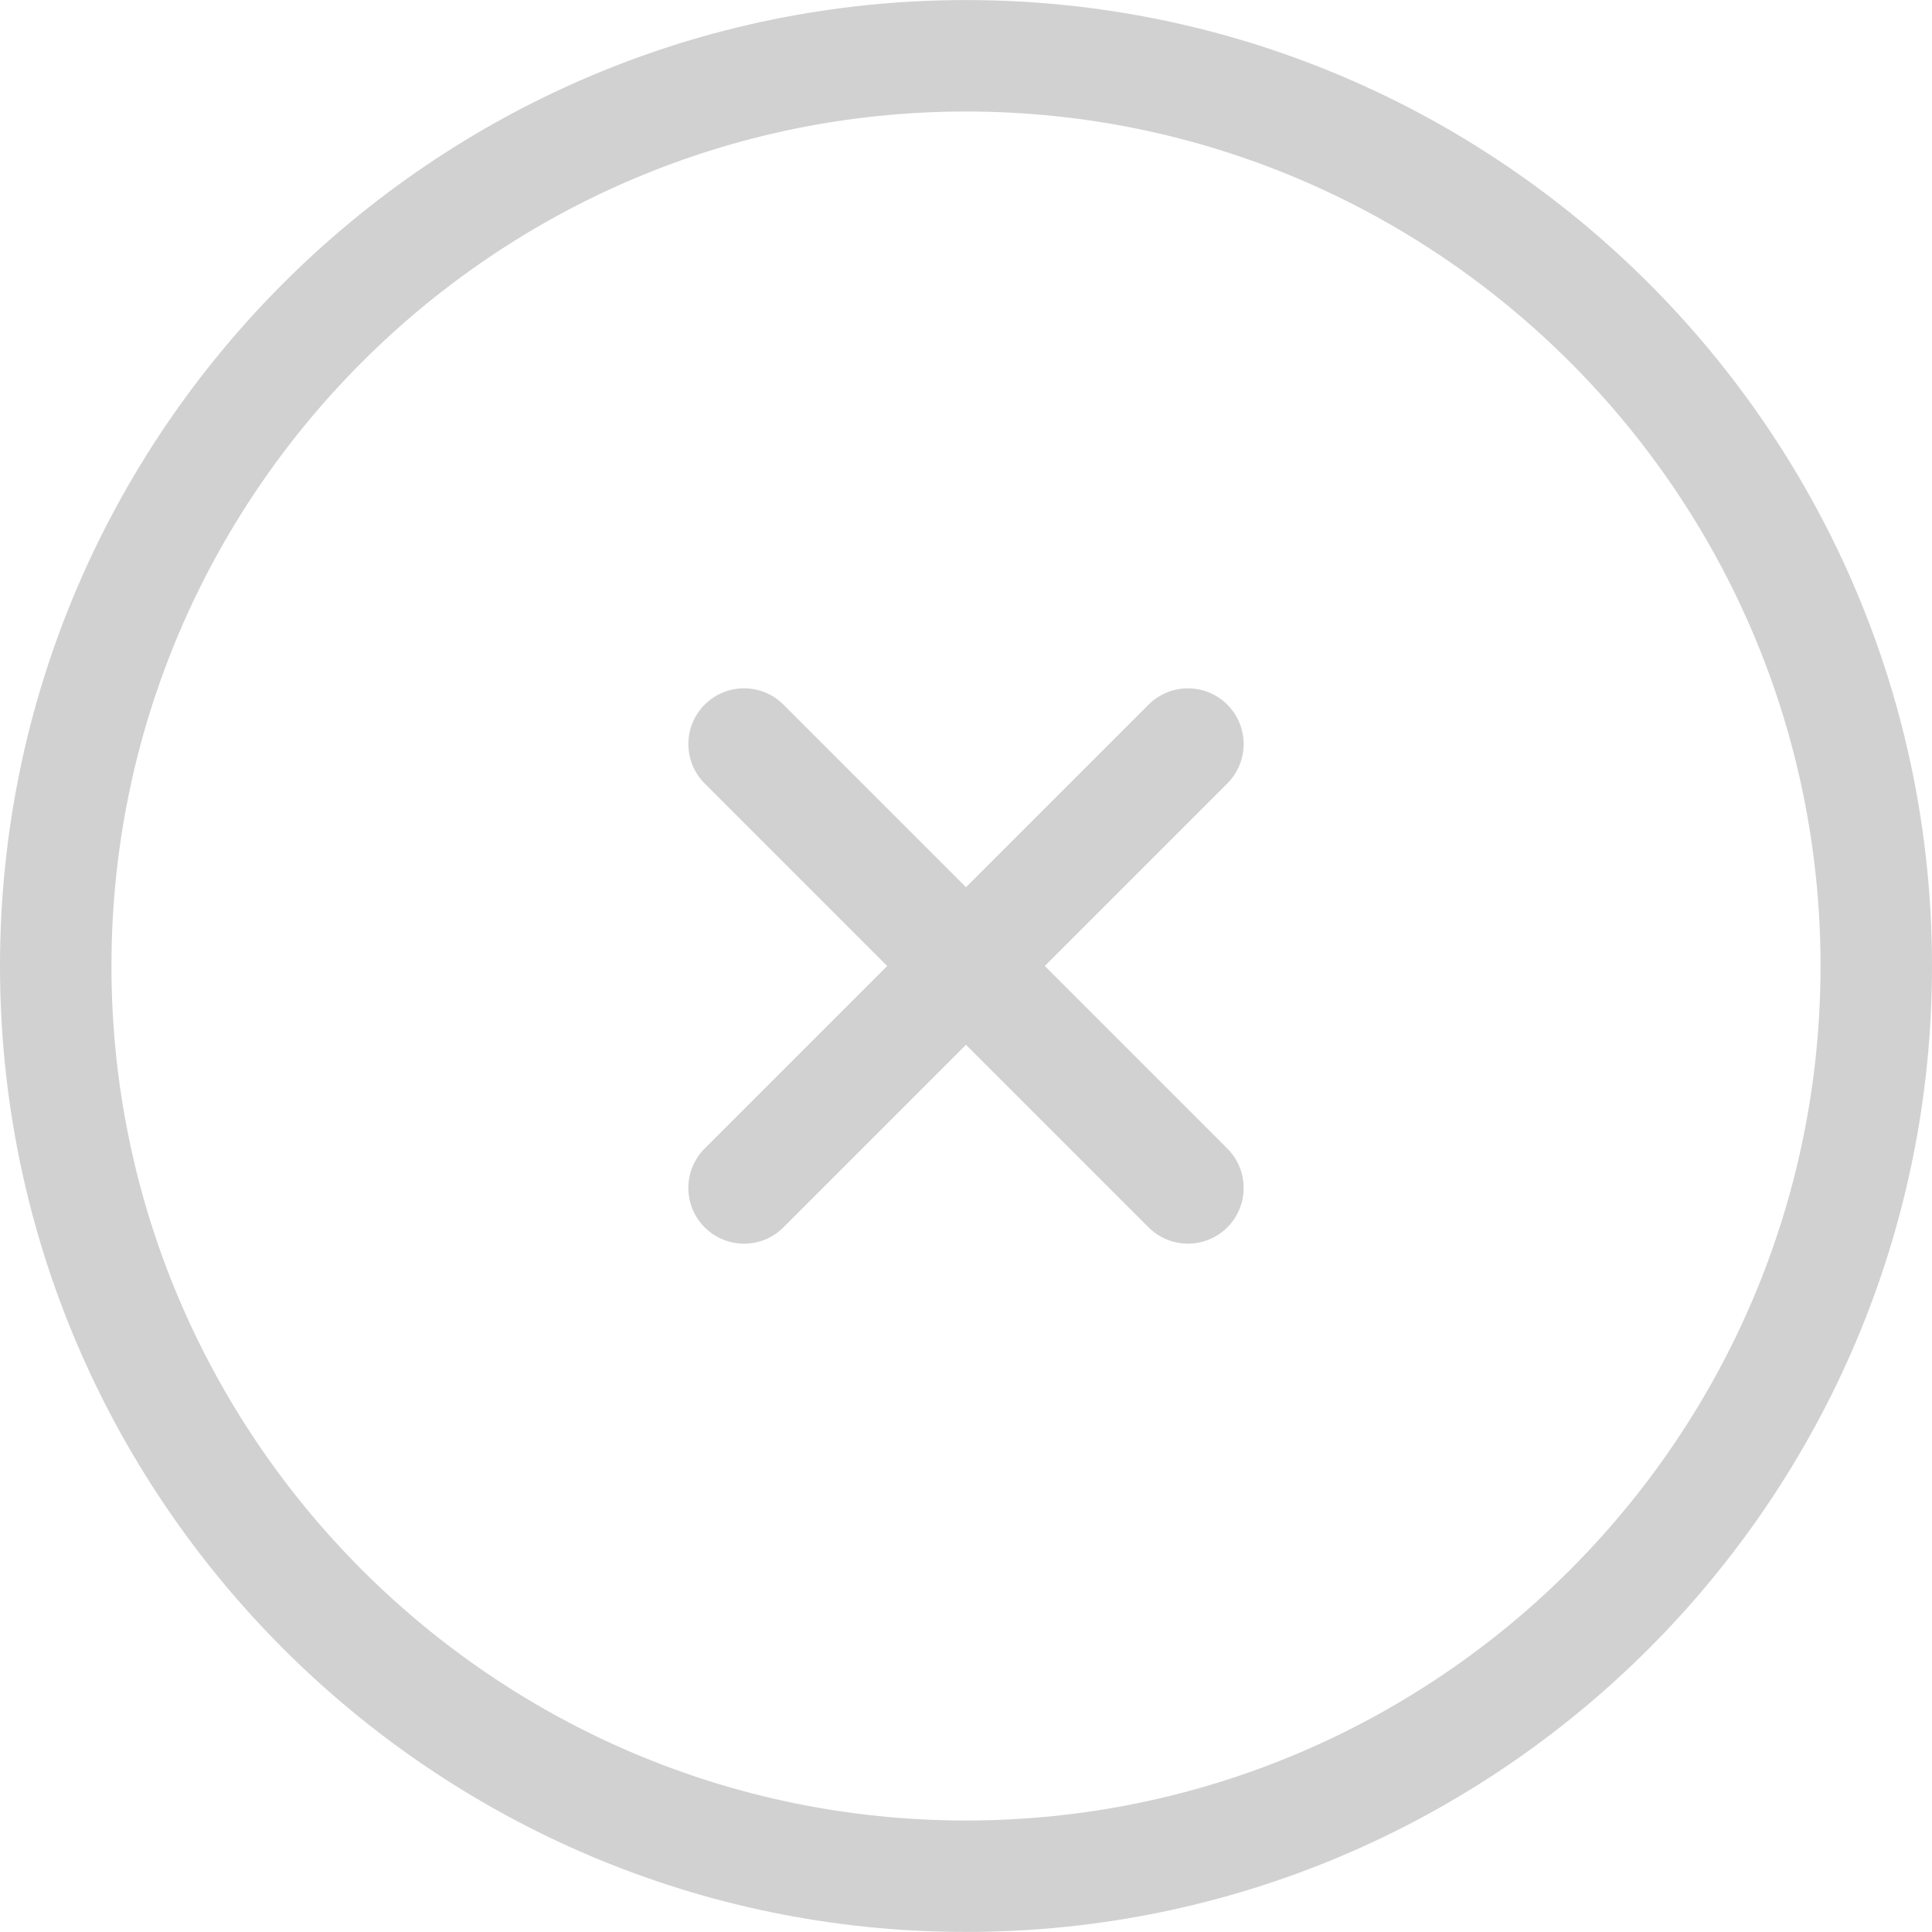
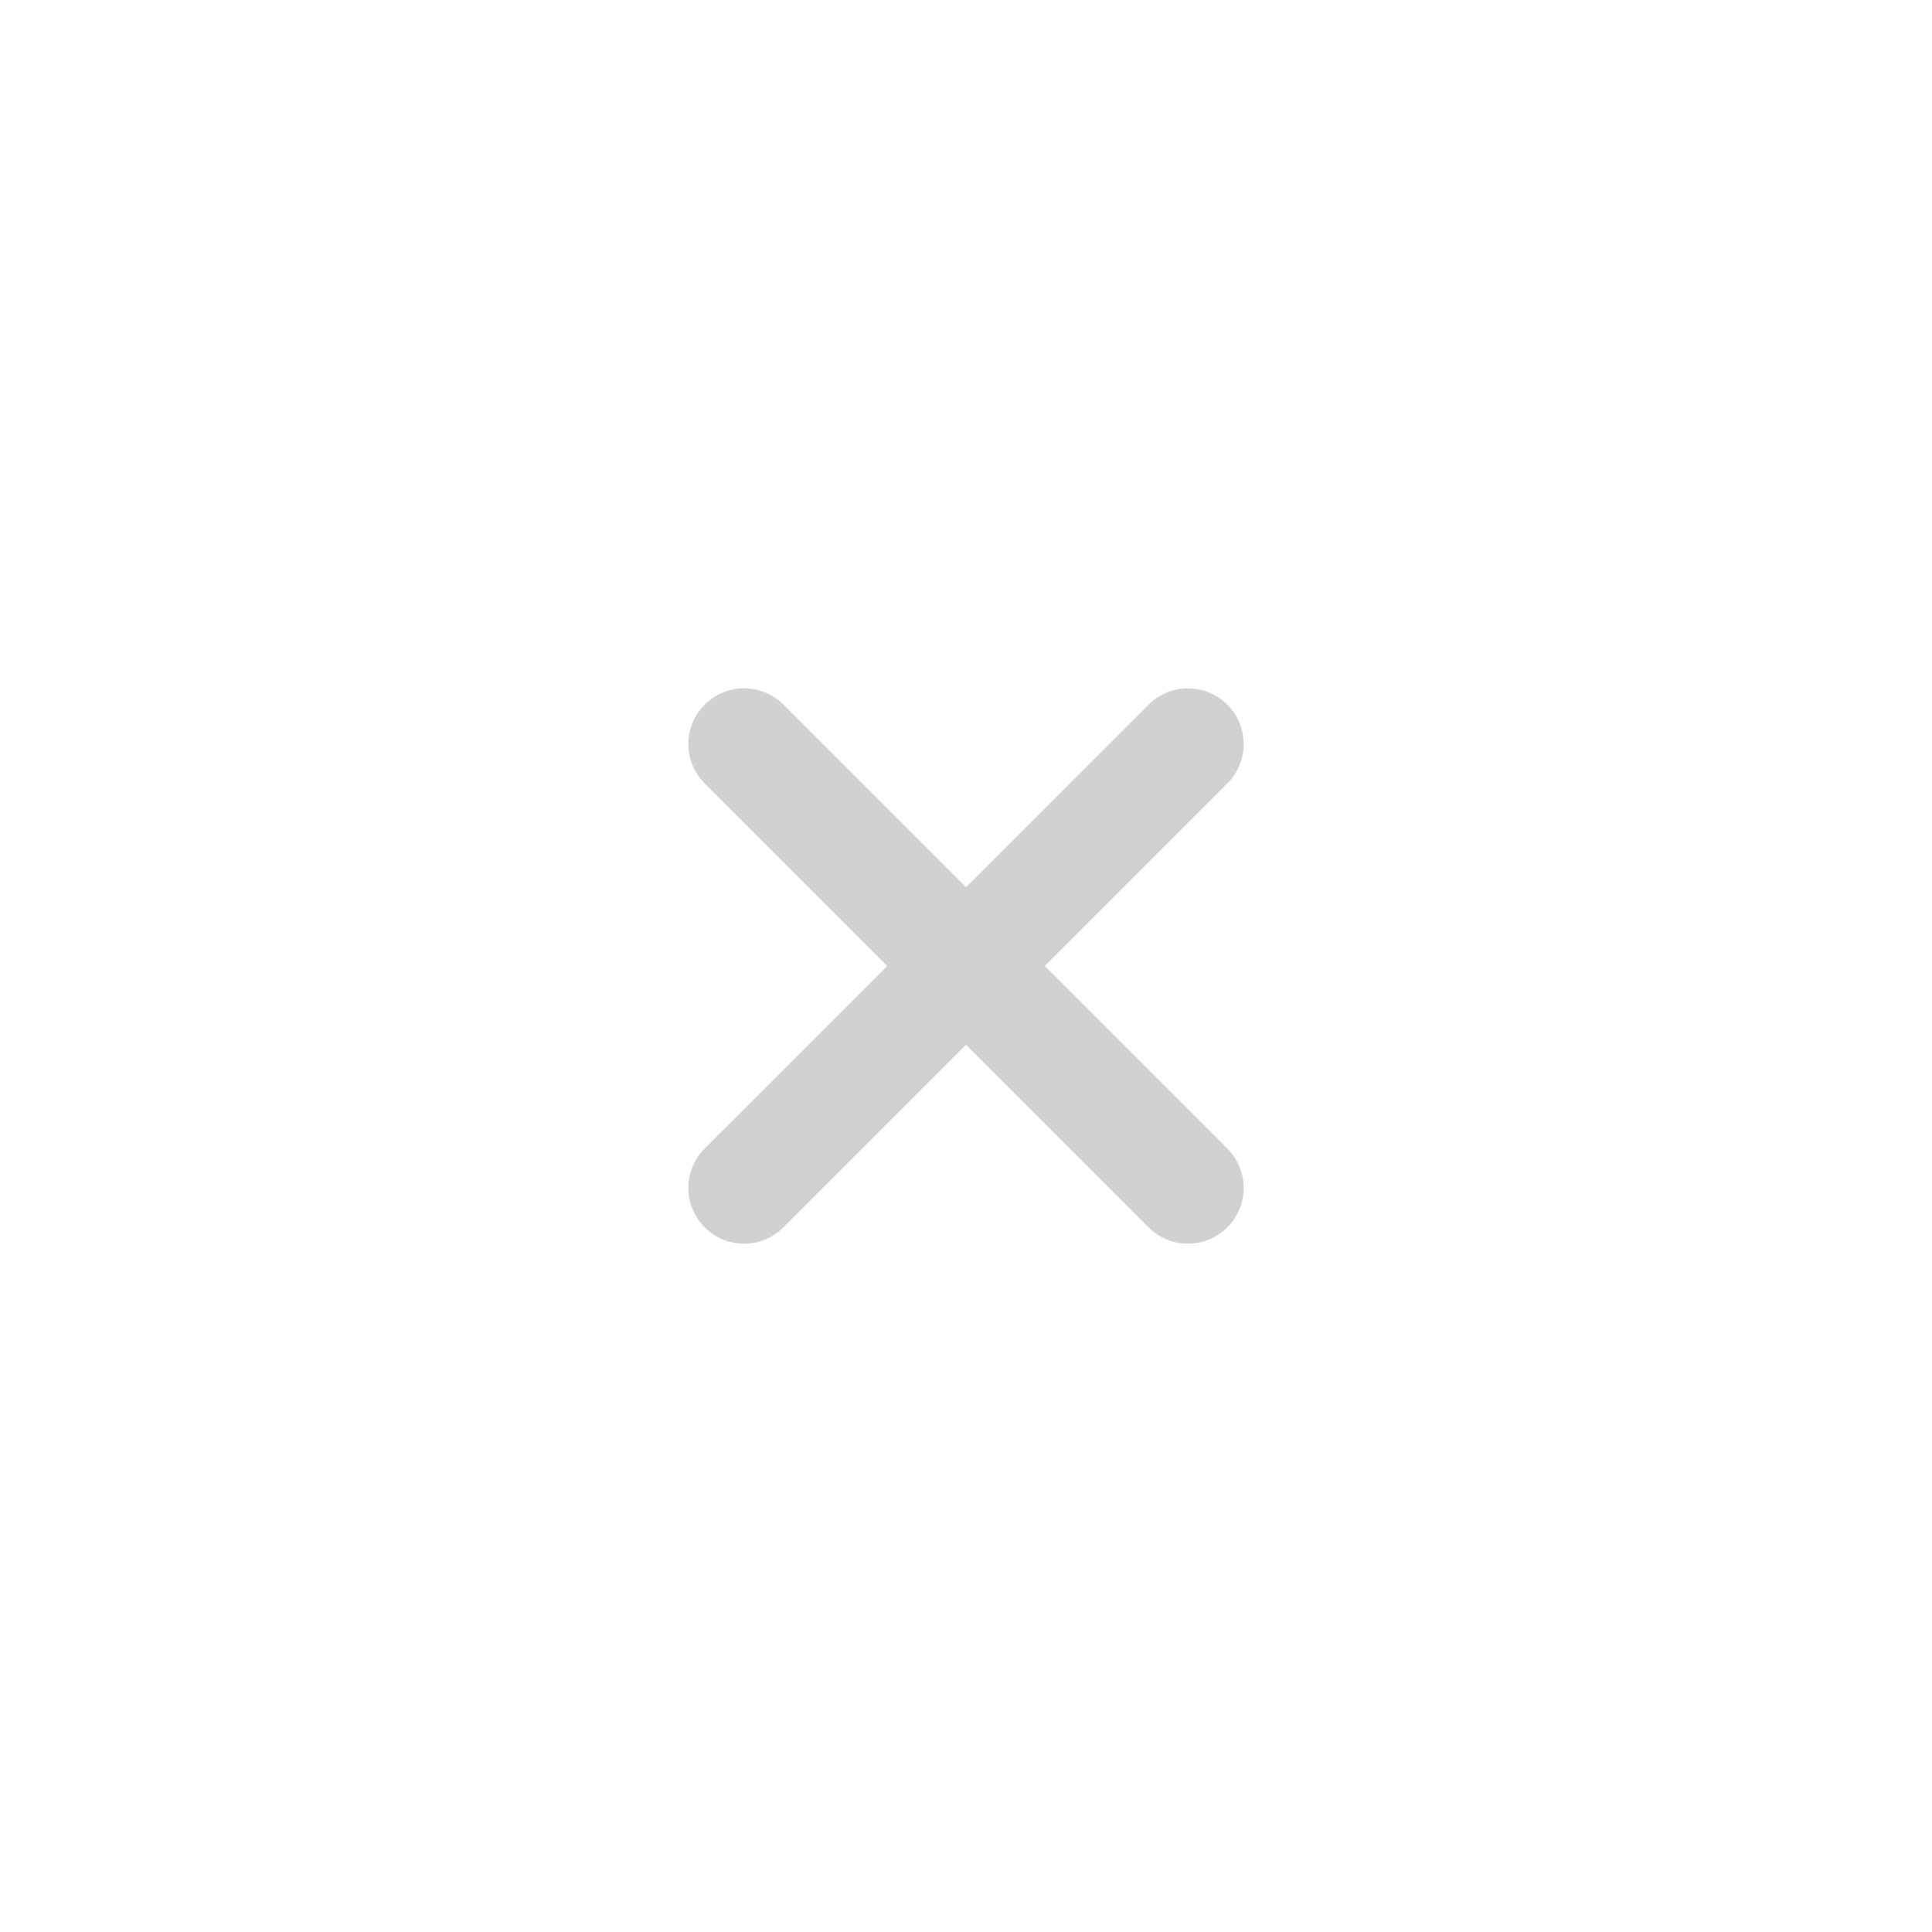
<svg xmlns="http://www.w3.org/2000/svg" version="1.1" x="0px" y="0px" viewBox="0 0 100 100" enable-background="new 0 0 100 100" xml:space="preserve" aria-hidden="true" width="100px" height="100px" style="fill:url(#CerosGradient_id9384f8464);">
  <defs>
    <linearGradient class="cerosgradient" data-cerosgradient="true" id="CerosGradient_id9384f8464" gradientUnits="userSpaceOnUse" x1="50%" y1="100%" x2="50%" y2="0%">
      <stop offset="0%" stop-color="#D1D1D1" />
      <stop offset="100%" stop-color="#D1D1D1" />
    </linearGradient>
    <linearGradient />
  </defs>
  <g>
-     <path fill="#000000" d="M50,0.003C22.43,0.003,0,22.431,0,50c0,27.569,22.43,49.997,50,49.997c27.572,0,50-22.428,50-49.997   C100,22.431,77.572,0.003,50,0.003z M50,94.229C25.611,94.229,5.769,74.389,5.769,50C5.769,25.613,25.611,5.772,50,5.772   S94.231,25.613,94.231,50C94.231,74.389,74.389,94.229,50,94.229z" style="fill:url(#CerosGradient_id9384f8464);" />
-   </g>
+     </g>
  <g>
    <path fill="#000000" d="M59.447,36.474L50,45.921l-9.447-9.448c-1.126-1.126-2.952-1.127-4.079,0c-1.126,1.126-1.126,2.953,0,4.079   L45.921,50l-9.448,9.447c-1.126,1.127-1.126,2.953,0,4.079c1.128,1.128,2.953,1.127,4.08,0.001L50,54.079l9.447,9.447   c1.126,1.126,2.953,1.127,4.079,0.001c1.128-1.128,1.126-2.954,0-4.08L54.079,50l9.447-9.447c1.126-1.125,1.128-2.952,0-4.079   C62.4,35.347,60.573,35.348,59.447,36.474z" style="fill:url(#CerosGradient_id9384f8464);" />
  </g>
</svg>